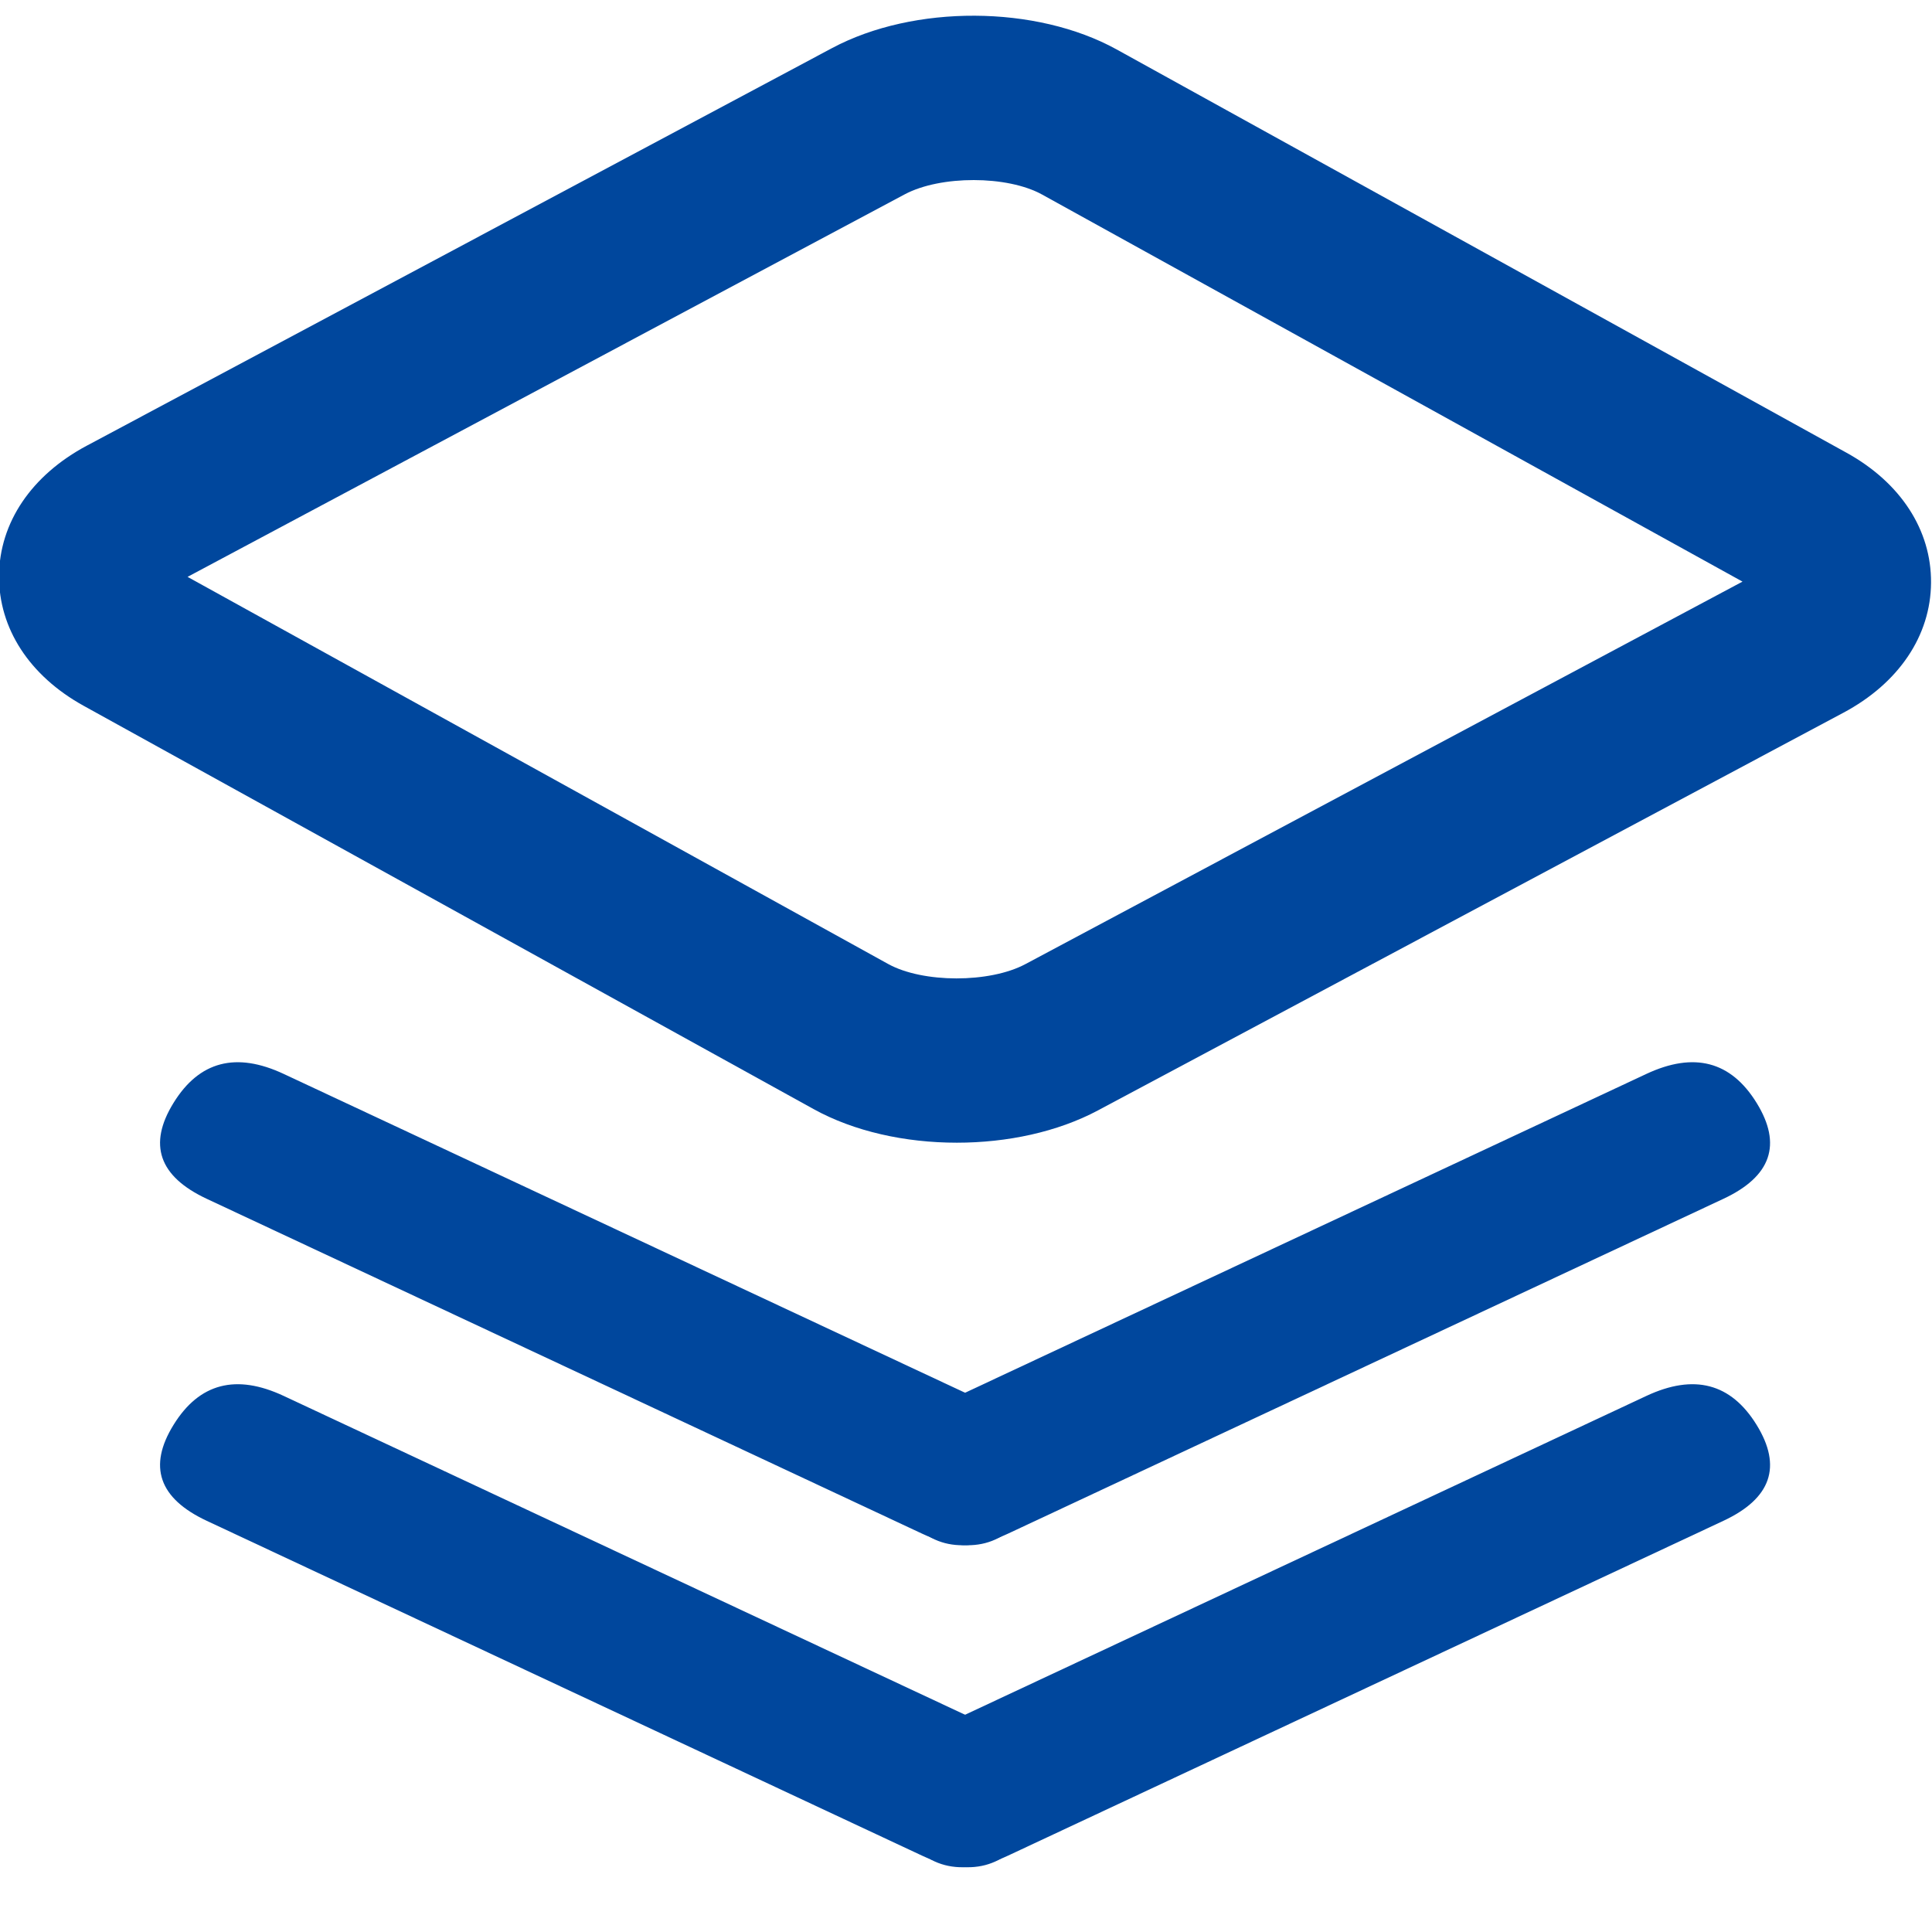
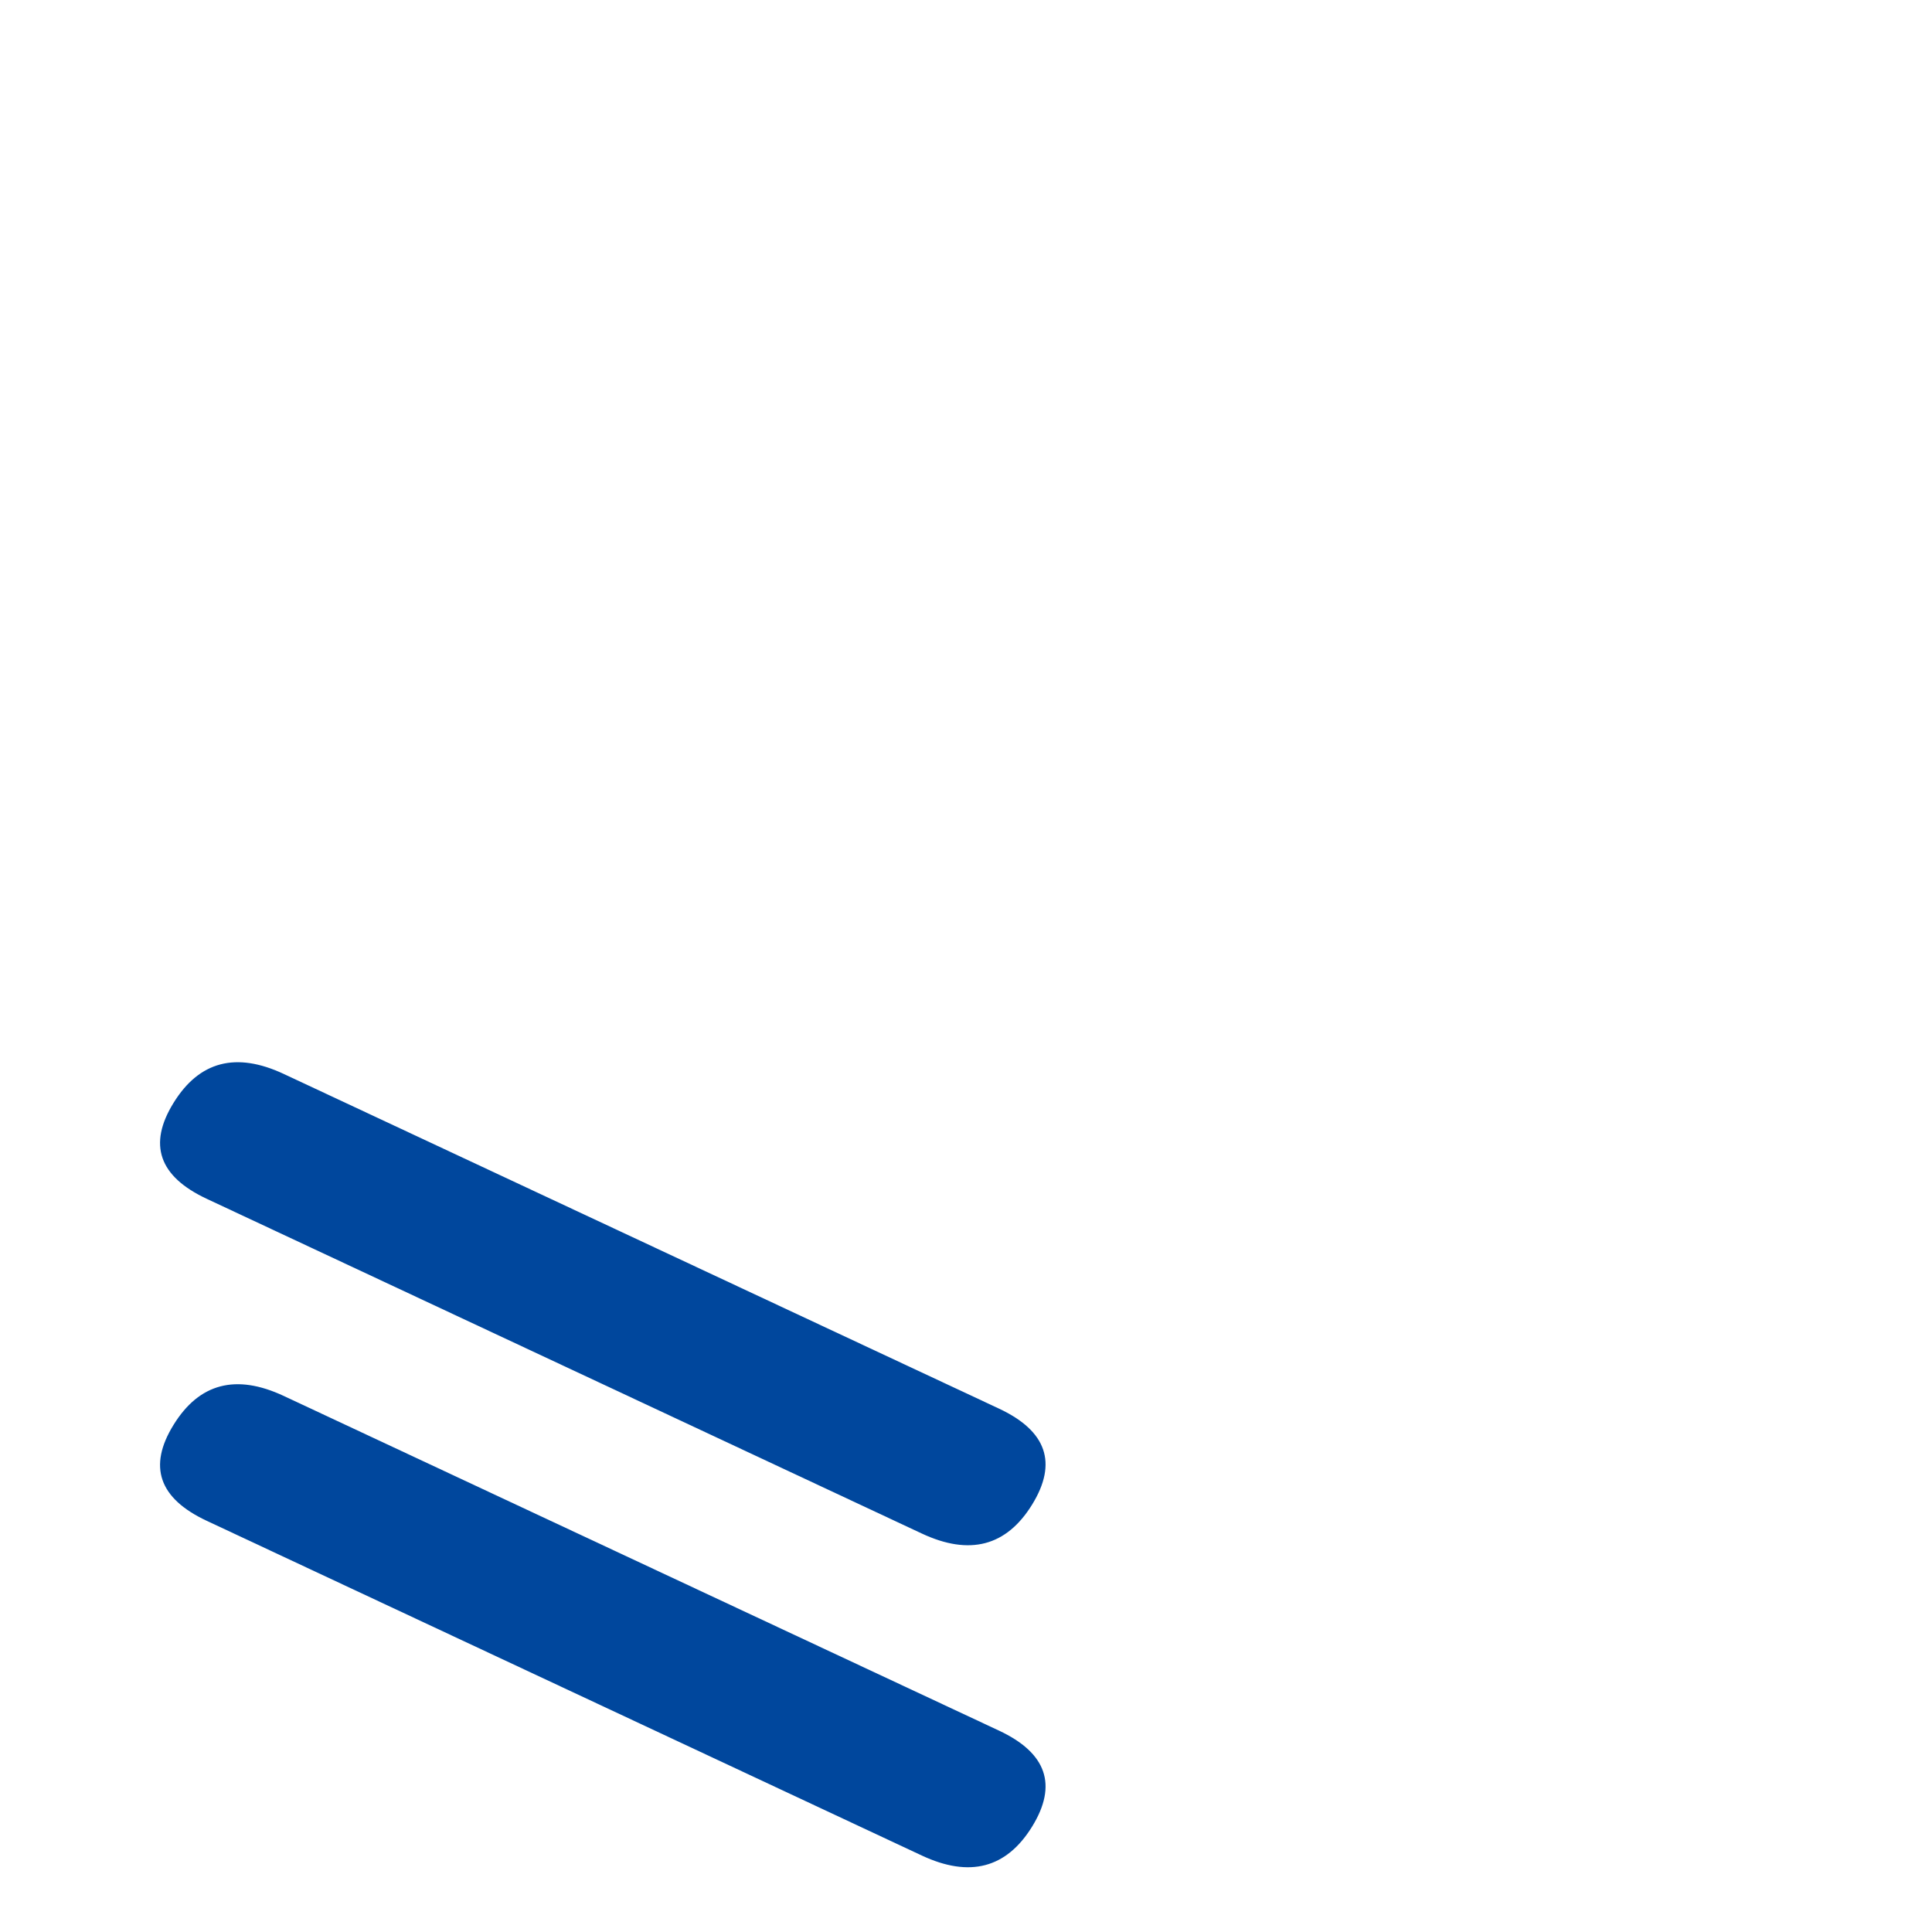
<svg xmlns="http://www.w3.org/2000/svg" width="24" height="24" viewBox="0 0 24 24" fill="none">
  <g clip-path="url(#clip0_155_400)">
-     <path d="M11.886 14.195C11.247 14.195 10.61 14.056 10.106 13.777L1.038 8.767C0.366 8.395 -0.016 7.807 -0.012 7.152C-0.007 6.492 0.391 5.903 1.079 5.536L10.337 0.597C11.354 0.055 12.871 0.062 13.871 0.614L22.938 5.624C23.61 5.995 23.993 6.584 23.988 7.239C23.984 7.898 23.586 8.488 22.897 8.855L13.639 13.794C13.136 14.062 12.511 14.195 11.886 14.195ZM2.33 7.166L11.033 11.975C11.464 12.213 12.293 12.214 12.737 11.977L21.646 7.225L12.944 2.416C12.512 2.178 11.684 2.177 11.239 2.414L2.33 7.166Z" fill="#00479D" />
    <path d="M3.525 13.341L12.409 17.498C13.003 17.776 13.14 18.174 12.821 18.691C12.502 19.208 12.045 19.328 11.451 19.05L2.568 14.892C1.974 14.614 1.836 14.217 2.156 13.7C2.475 13.183 2.931 13.063 3.525 13.341Z" fill="#00479D" />
-     <path d="M21.409 14.892L12.525 19.05C11.931 19.328 11.475 19.208 11.156 18.691C10.836 18.174 10.974 17.776 11.568 17.498L20.451 13.341C21.045 13.063 21.502 13.183 21.821 13.7C22.14 14.217 22.003 14.614 21.409 14.892Z" fill="#00479D" />
    <path d="M3.525 17.341L12.409 21.498C13.003 21.776 13.14 22.174 12.821 22.691C12.502 23.208 12.045 23.328 11.451 23.05L2.568 18.892C1.974 18.614 1.836 18.217 2.156 17.7C2.475 17.183 2.931 17.063 3.525 17.341Z" fill="#00479D" />
-     <path d="M21.409 18.892L12.525 23.05C11.931 23.328 11.475 23.208 11.156 22.691C10.836 22.174 10.974 21.776 11.568 21.498L20.451 17.341C21.045 17.063 21.502 17.183 21.821 17.7C22.14 18.217 22.003 18.614 21.409 18.892Z" fill="#00479D" />
  </g>
  <defs>
    <clipPath id="clip0_155_400">
      <rect width="24" height="24" fill="white" />
    </clipPath>
  </defs>
</svg>